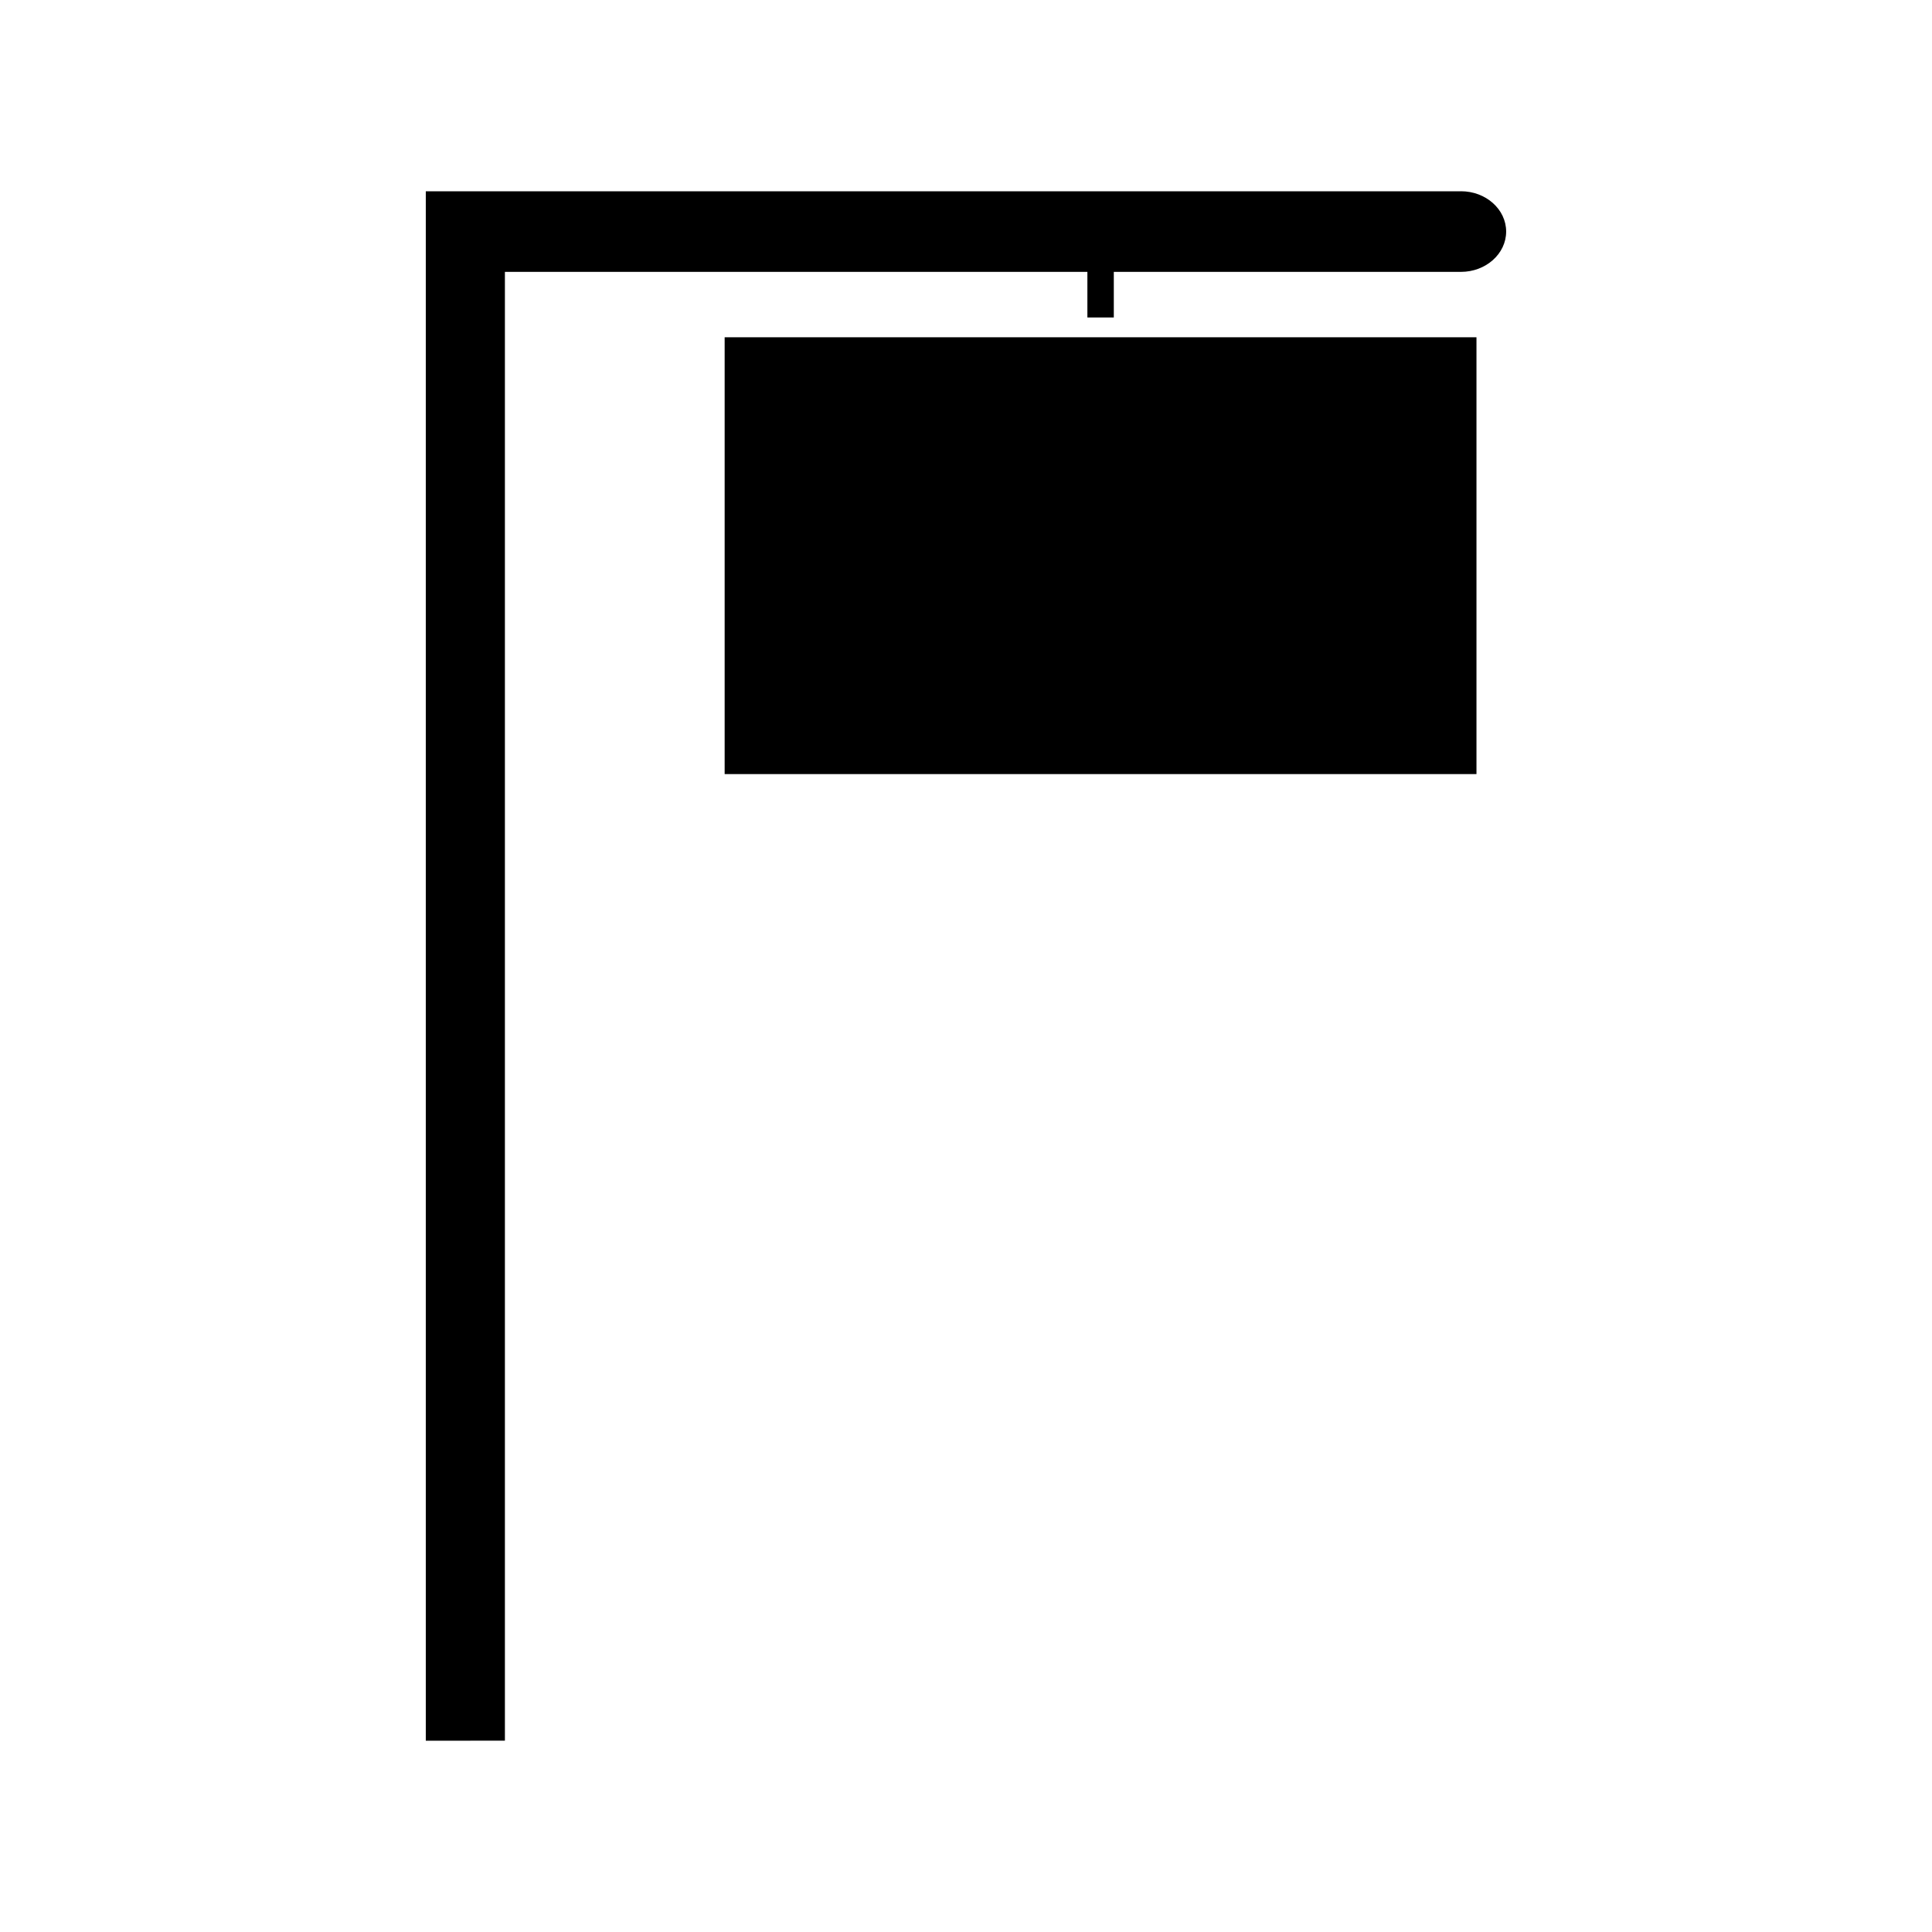
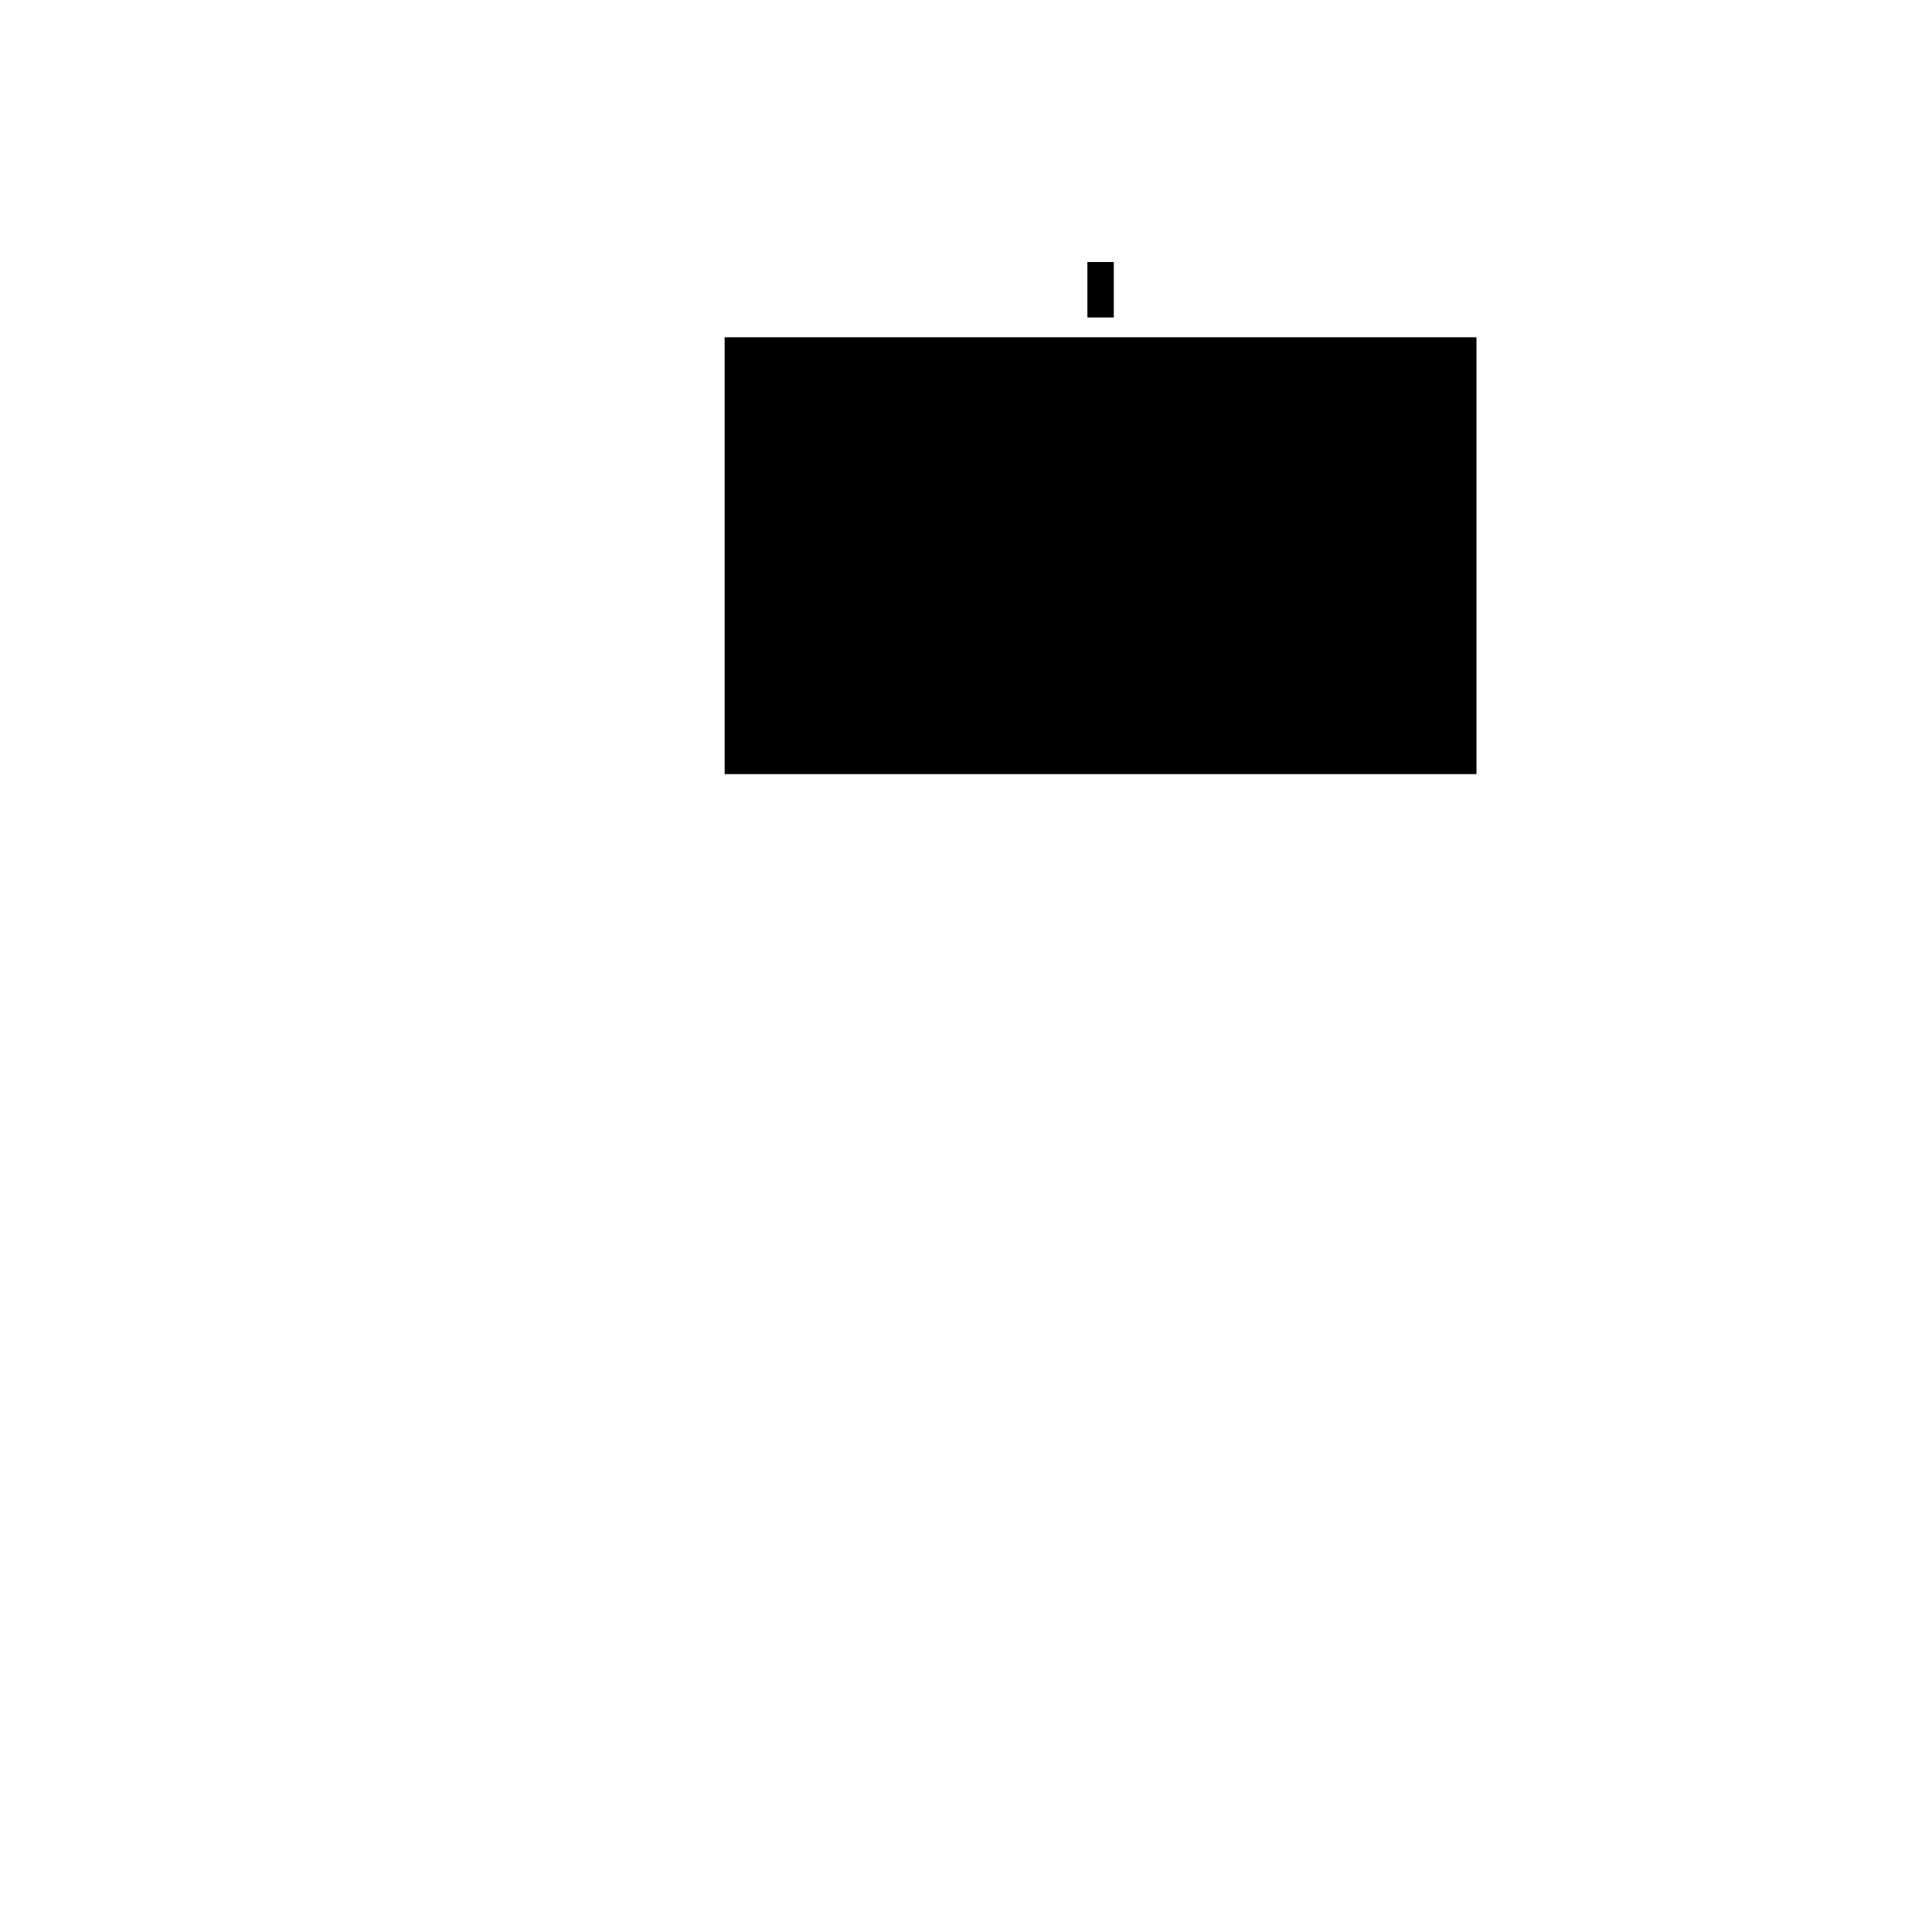
<svg xmlns="http://www.w3.org/2000/svg" fill="#000000" width="800px" height="800px" version="1.1" viewBox="144 144 512 512">
  <g>
    <path d="m432.17 213.43h7v14.703h-7z" />
    <path d="m336.04 233.38h199.24v115.76h-199.24z" />
-     <path d="m531.17 194.69h-274.33v410.62l20.965-0.02v-389.24h253.36c6.606 0 11.98-4.793 11.98-10.684 0-5.894-5.371-10.684-11.98-10.684z" />
  </g>
</svg>